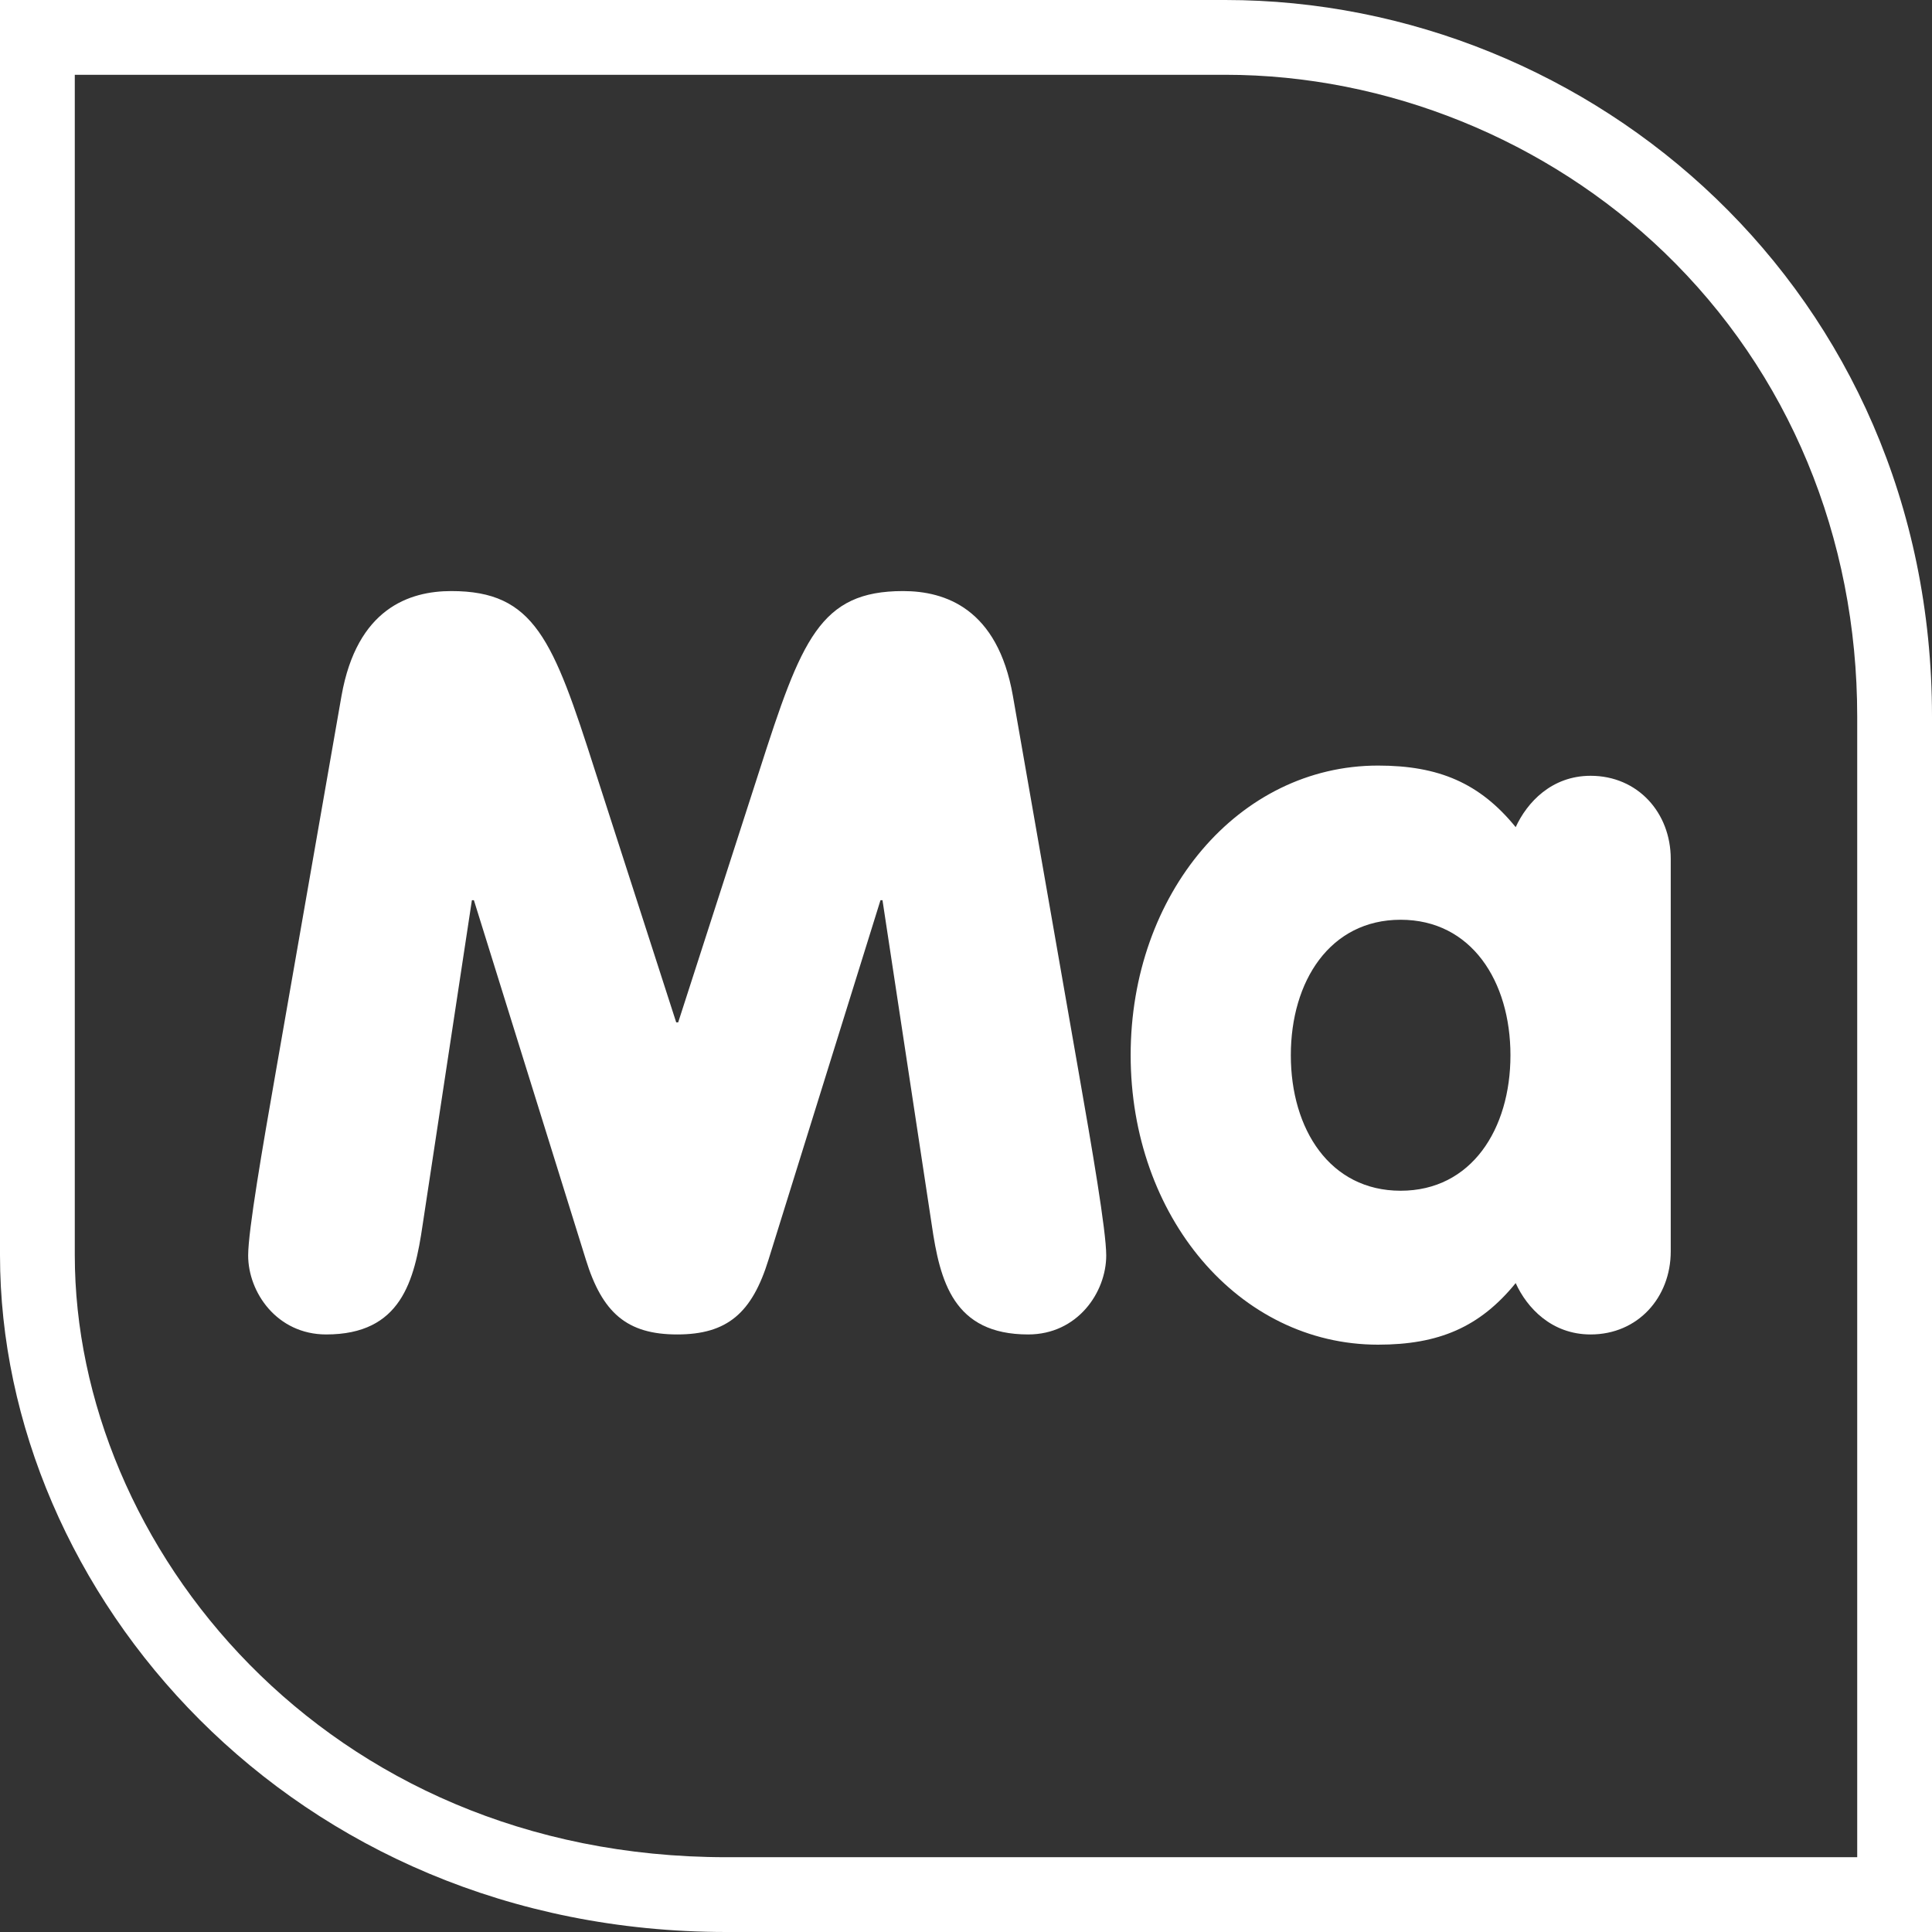
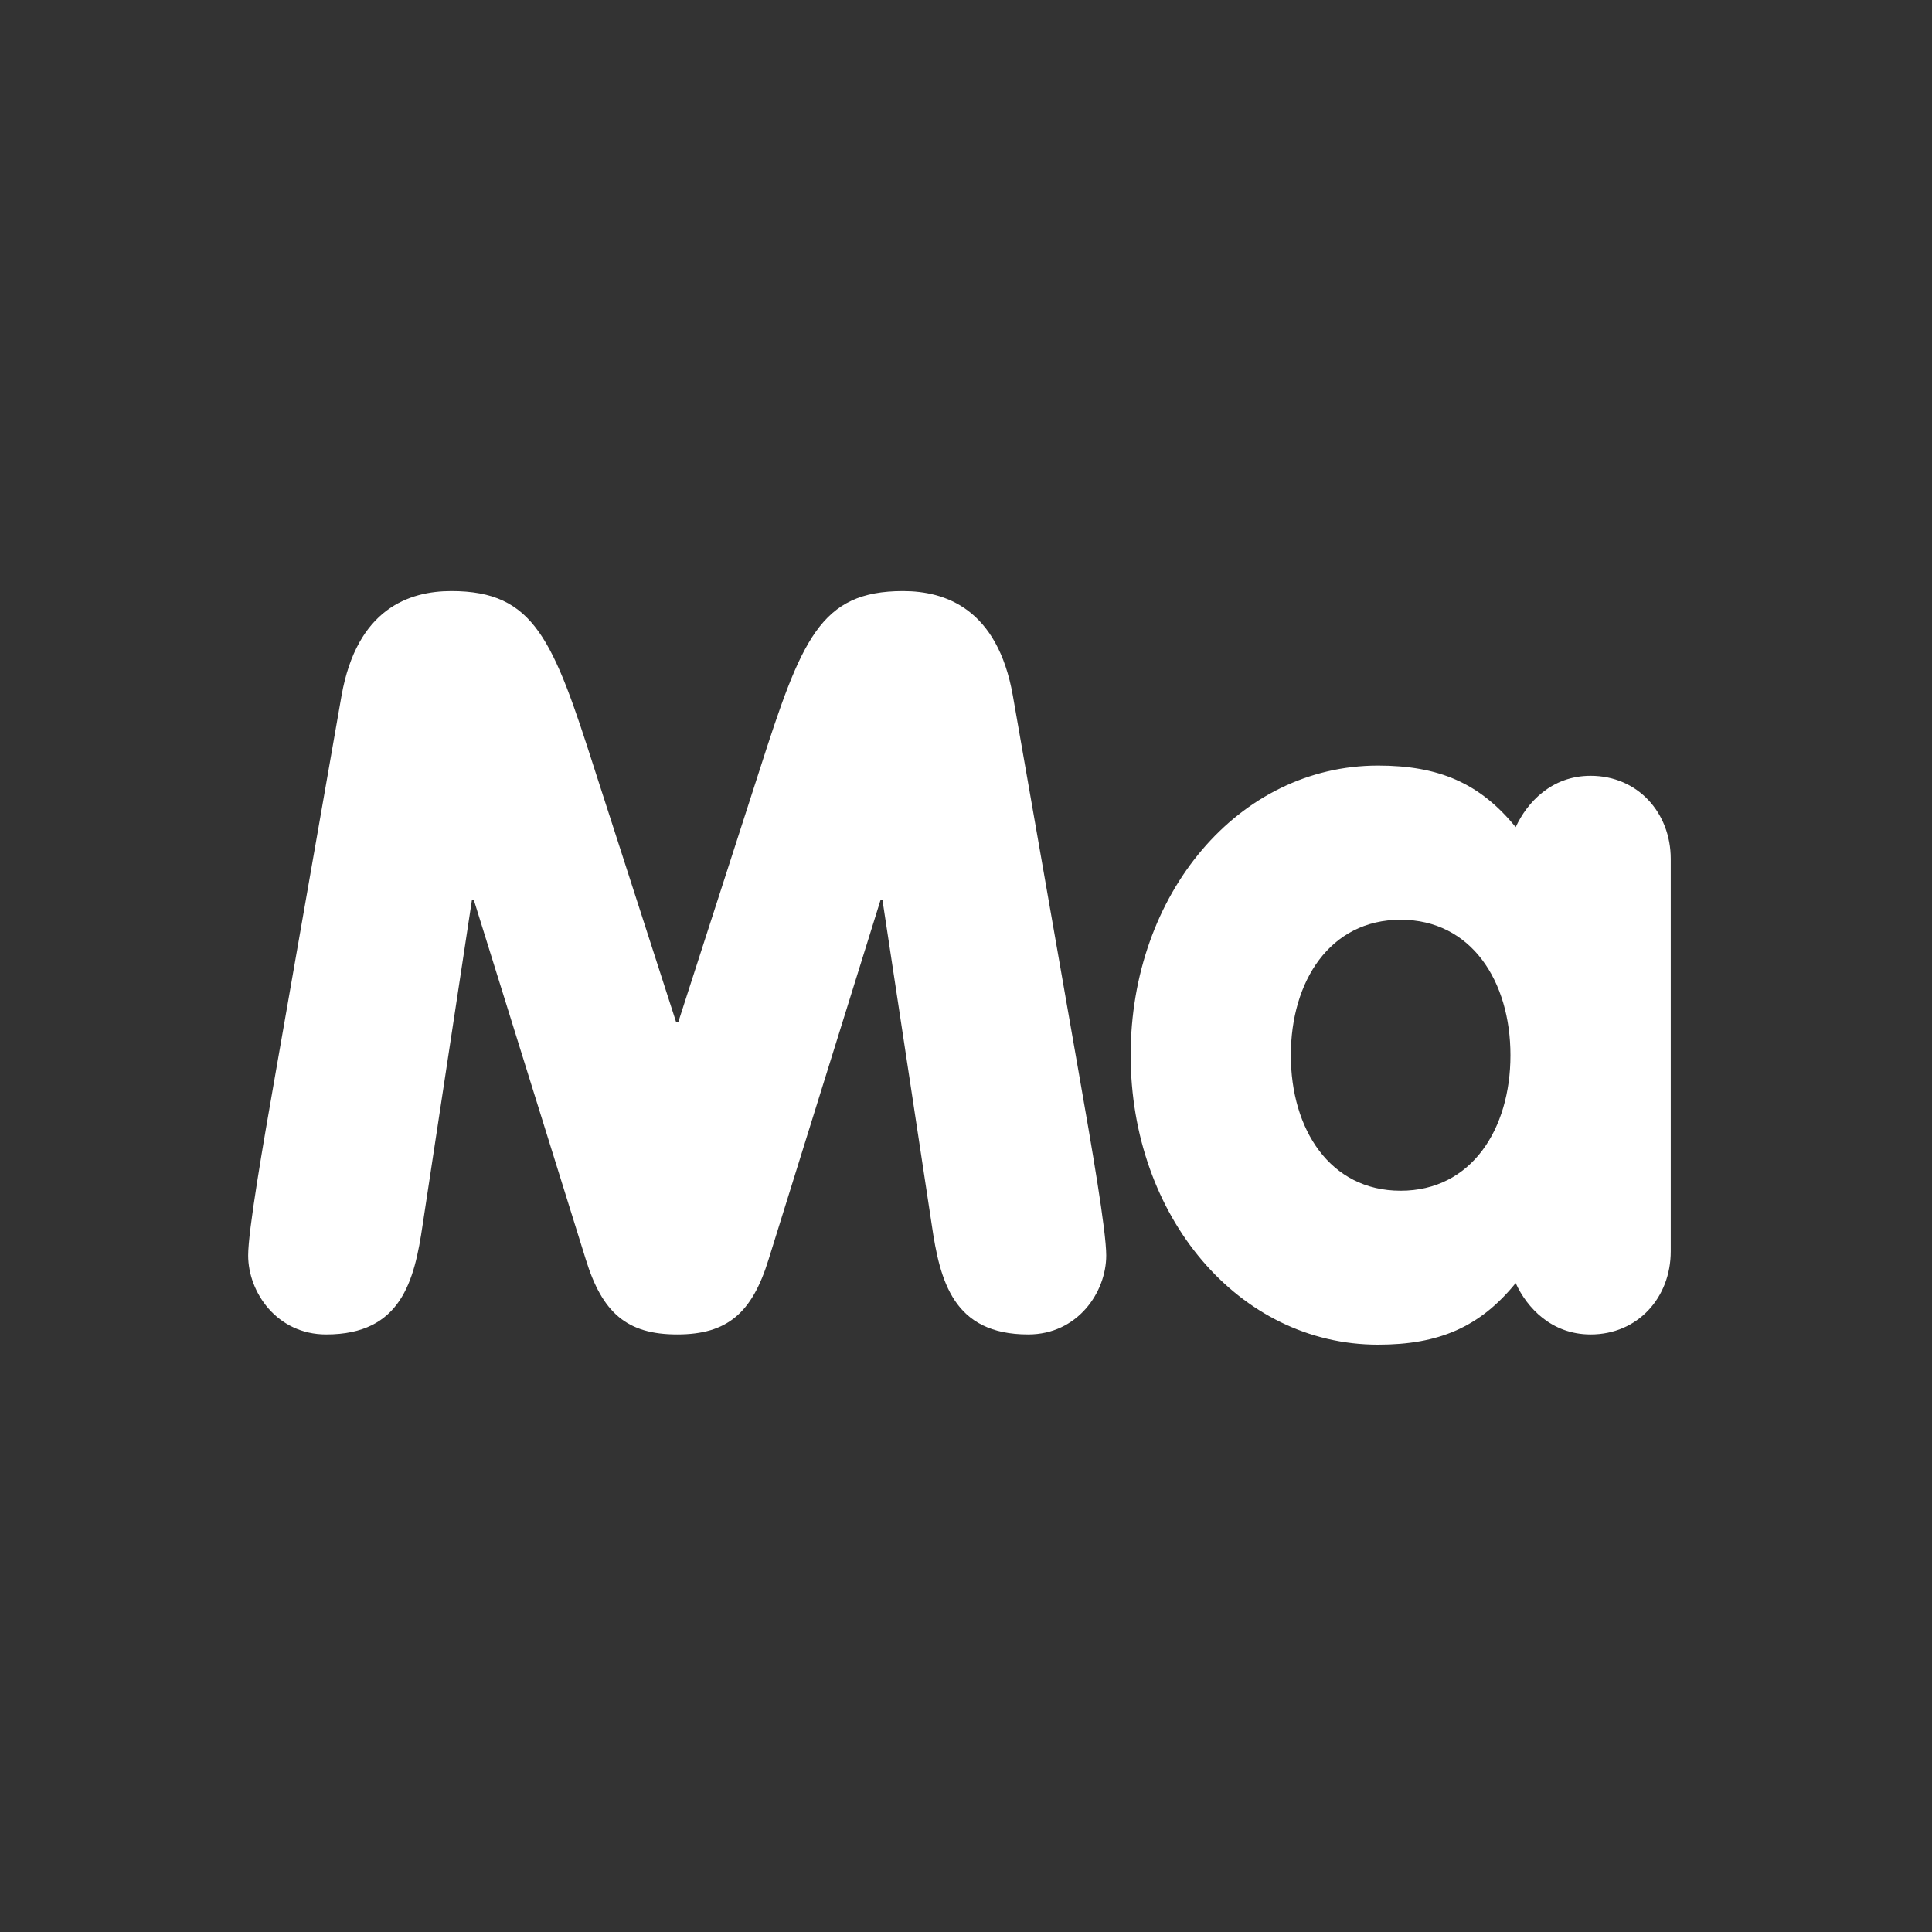
<svg xmlns="http://www.w3.org/2000/svg" id="Layer_2" width="155" height="155" viewBox="0 0 155 155">
  <rect x="0" y="0" width="155" height="155" fill="#333333" stroke="none" />
  <defs>
    <style>.cls-1{fill:#fff;}</style>
  </defs>
  <g id="Layer_1-2">
-     <path class="cls-1" d="M98.3,6c12.97,0,25.81,5.2,35.22,14.25,9.98,9.61,15.48,22.83,15.48,37.24v91.51H58.29c-32.3,0-52.29-25.08-52.29-48.31V6h92.3M98.3,0H0v100.69c0,27.03,23.32,54.31,58.29,54.31h96.71V57.49C155,23.32,127.71,0,98.3,0h0Z" />
    <path class="cls-1" d="M27.4,55.82c1.24-7,5.44-8.4,8.81-8.4,6.67,0,8.16,3.87,11.53,14.42l6.51,20.18h.16l6.51-20.18c3.38-10.54,4.86-14.42,11.53-14.42,3.38,0,7.58,1.4,8.81,8.4l5.27,30.15c1.07,6.1,2.22,12.77,2.22,14.75,0,2.97-2.31,6.34-6.26,6.34-6.01,0-7.08-4.28-7.74-8.81l-3.95-26.03h-.16l-8.98,28.83c-1.32,4.28-3.3,6.01-7.33,6.01s-6.01-1.73-7.33-6.01l-8.98-28.83h-.16l-3.95,26.03c-.66,4.53-1.73,8.81-7.74,8.81-3.95,0-6.26-3.38-6.26-6.34,0-1.98,1.15-8.65,2.22-14.75l5.27-30.15Z" />
    <path class="cls-1" d="M134.04,100.39c0,3.71-2.64,6.67-6.43,6.67-3.13,0-5.11-2.14-6.01-4.12-2.88,3.54-6.18,4.94-11.04,4.94-11.2,0-19.85-10.3-19.85-23.23s8.65-23.23,19.85-23.23c4.86,0,8.16,1.4,11.04,4.94.91-1.98,2.88-4.12,6.01-4.12,3.79,0,6.43,2.97,6.43,6.67v31.47ZM103.56,84.66c0,5.93,3.13,10.87,8.81,10.87s8.81-4.94,8.81-10.87-3.13-10.87-8.81-10.87-8.81,4.94-8.81,10.87Z" />
  </g>
</svg>